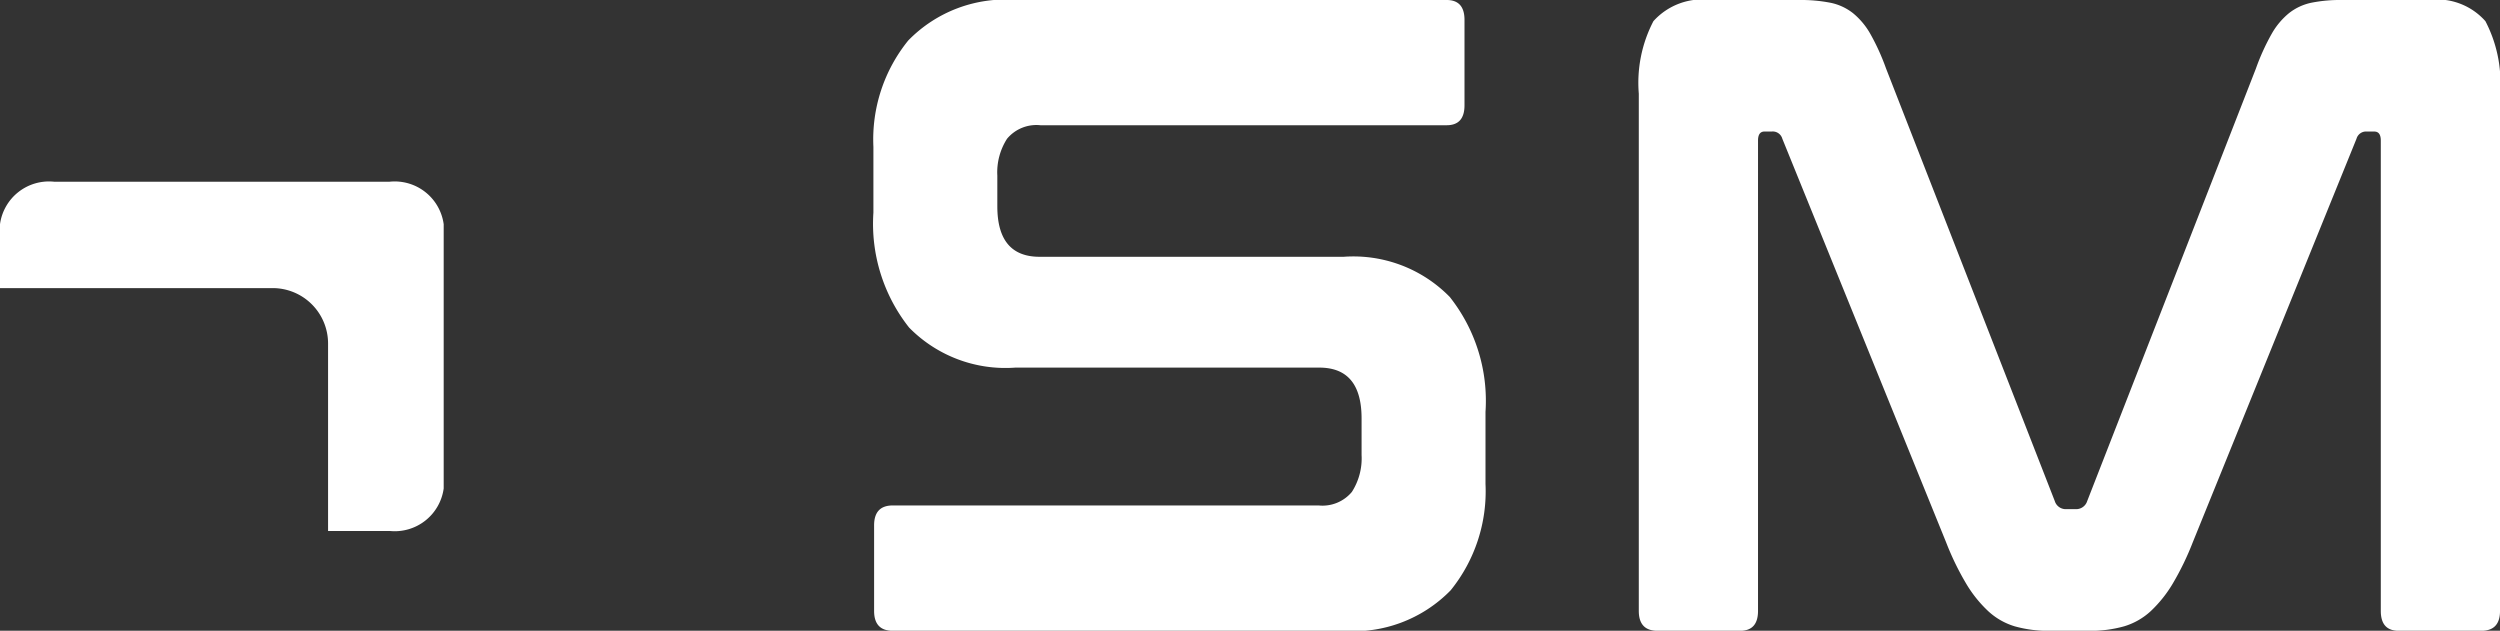
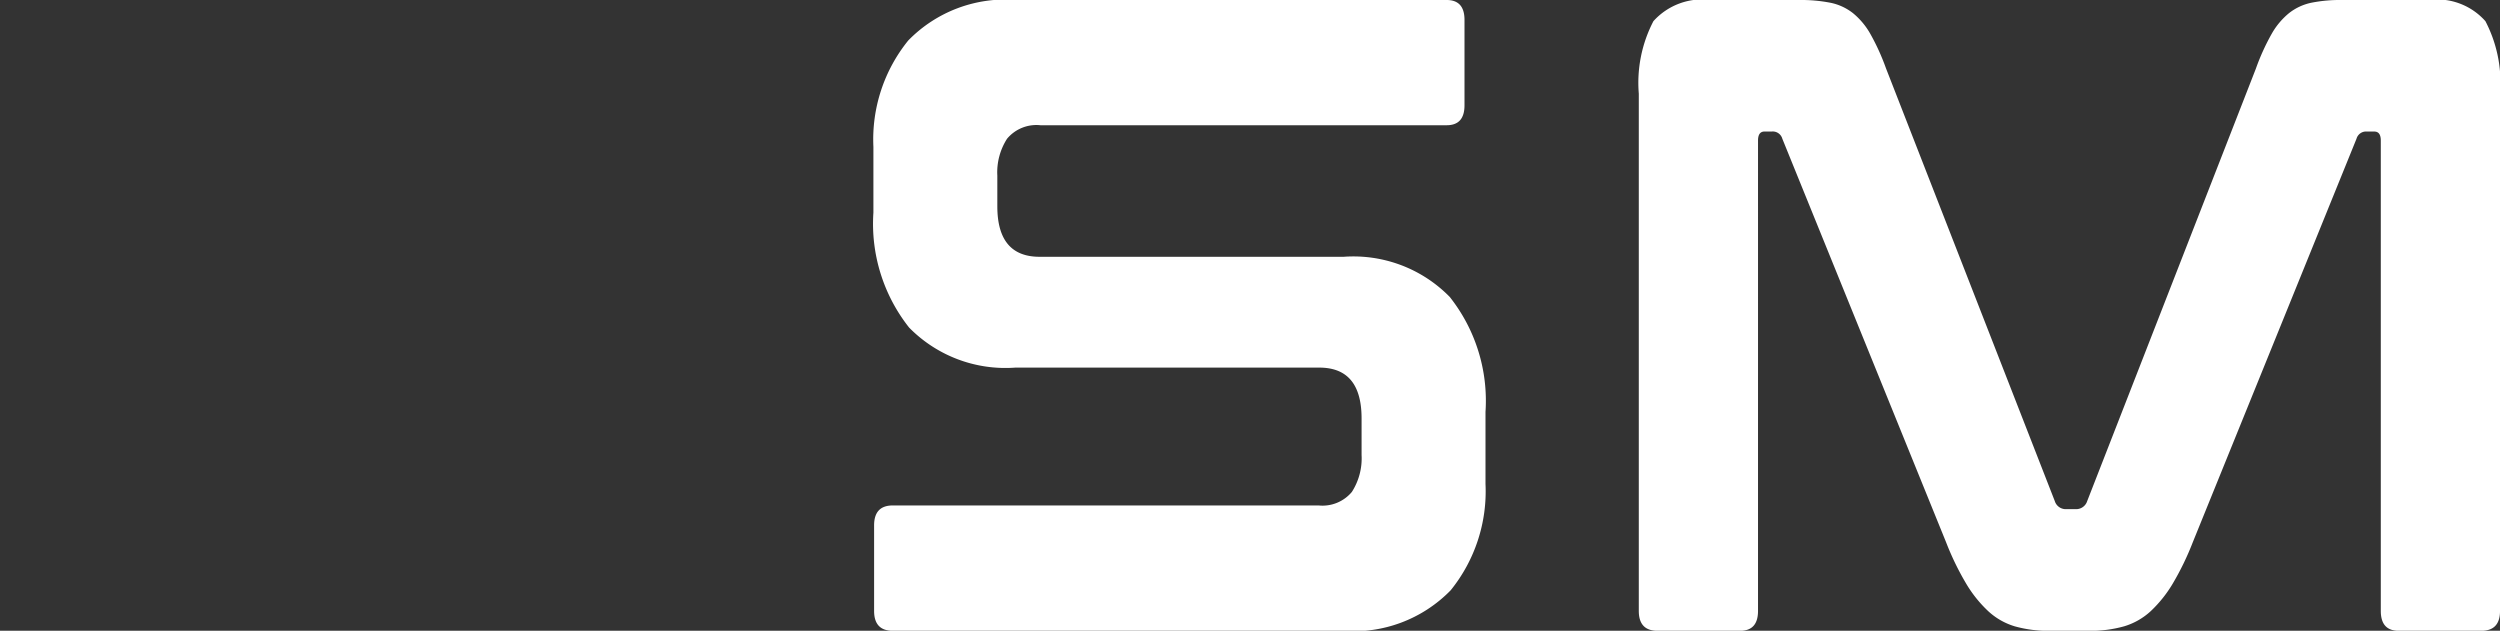
<svg xmlns="http://www.w3.org/2000/svg" width="100.589" height="25.377" viewBox="0 0 100.589 25.377">
  <rect x="0" y="0" width="100.589" height="25.377" fill="#333333" stroke="none" />
  <g transform="translate(0 7.311)">
-     <path d="M-18.174-12.566V-23.2a1.989,1.989,0,0,0-2.172-1.71H-33.854a1.989,1.989,0,0,0-2.172,1.71v2.571h10.97a2.23,2.23,0,0,1,2.23,2.23v7.542h2.48a1.989,1.989,0,0,0,2.172-1.71" transform="translate(36.026 24.91)" fill="#fff" />
-   </g>
+     </g>
  <g transform="translate(35.139)">
    <path d="M1.952,0A5.458,5.458,0,0,0-2.42,1.631a6.324,6.324,0,0,0-1.4,4.278V8.556a6.728,6.728,0,0,0,1.435,4.622,5.427,5.427,0,0,0,4.275,1.613H14.122q1.695,0,1.7,2.03v1.486a2.5,2.5,0,0,1-.391,1.486,1.538,1.538,0,0,1-1.338.544H-3.041q-.75,0-.751.8V24.58q0,.8.751.8H15.036a5.46,5.46,0,0,0,4.372-1.631,6.332,6.332,0,0,0,1.4-4.278v-2.9a6.728,6.728,0,0,0-1.437-4.622A5.421,5.421,0,0,0,15.1,10.332H2.866q-1.7,0-1.7-2.03V7.069a2.5,2.5,0,0,1,.391-1.486A1.537,1.537,0,0,1,2.9,5.039H19.245q.718,0,.718-.8V.8q0-.8-.718-.8ZM29.88,0a2.643,2.643,0,0,0-2.316.852,5.368,5.368,0,0,0-.588,2.918V24.58c0,.532.249.8.751.8h3.328q.718,0,.718-.8V5.655c0-.242.088-.363.261-.363h.293a.4.4,0,0,1,.424.29l6.591,16.241a11.1,11.1,0,0,0,.8,1.65,5.052,5.052,0,0,0,.881,1.106A2.722,2.722,0,0,0,42.1,25.2a4.948,4.948,0,0,0,1.418.181h1.566a4.967,4.967,0,0,0,1.42-.181,2.726,2.726,0,0,0,1.076-.616,5.1,5.1,0,0,0,.882-1.106,11.259,11.259,0,0,0,.8-1.65L55.853,5.583a.4.4,0,0,1,.424-.29h.293c.174,0,.261.121.261.363V24.58q0,.8.718.8h3.328c.5,0,.751-.266.751-.8V3.77A5.354,5.354,0,0,0,61.04.852,2.6,2.6,0,0,0,58.756,0H55.265a5.907,5.907,0,0,0-1.224.109,2.17,2.17,0,0,0-.9.417,2.948,2.948,0,0,0-.7.834,8.938,8.938,0,0,0-.636,1.4l-6.787,17.4a.464.464,0,0,1-.458.326h-.391a.461.461,0,0,1-.456-.326l-6.787-17.4a9.081,9.081,0,0,0-.636-1.4,2.952,2.952,0,0,0-.7-.834,2.161,2.161,0,0,0-.912-.417A6.174,6.174,0,0,0,33.438,0Z" transform="translate(3.823)" fill="#fff" />
  </g>
</svg>